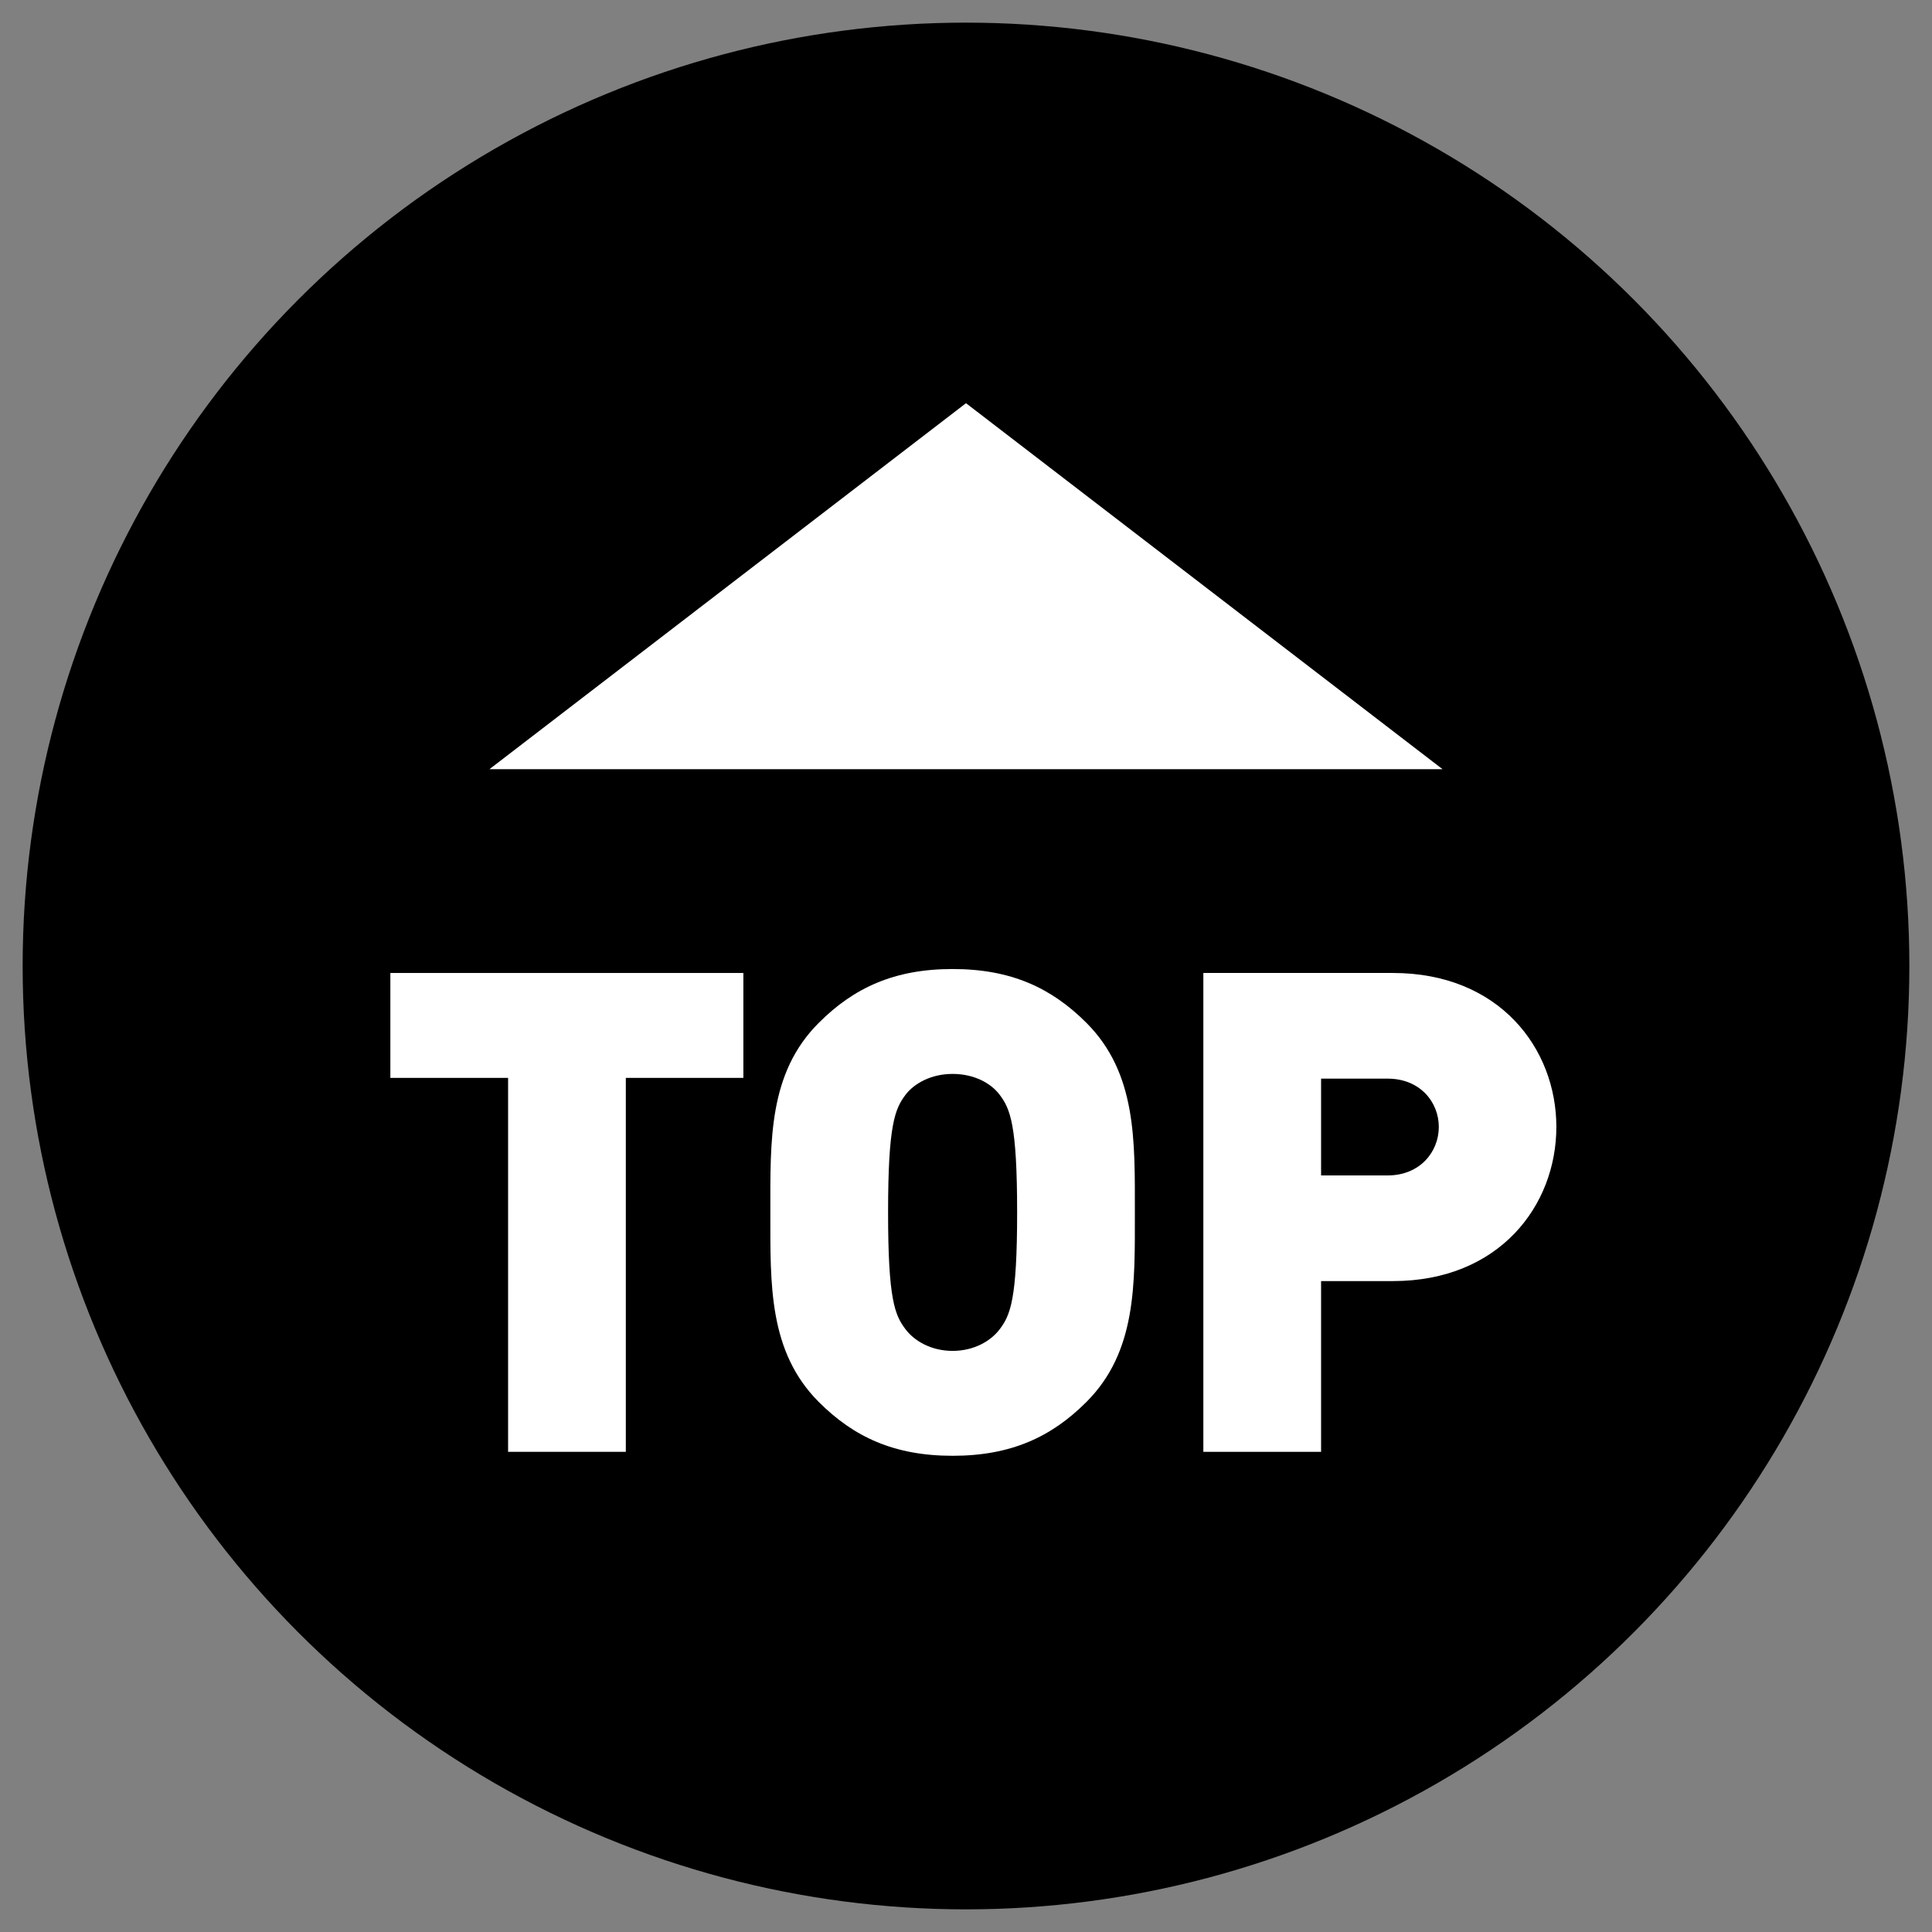
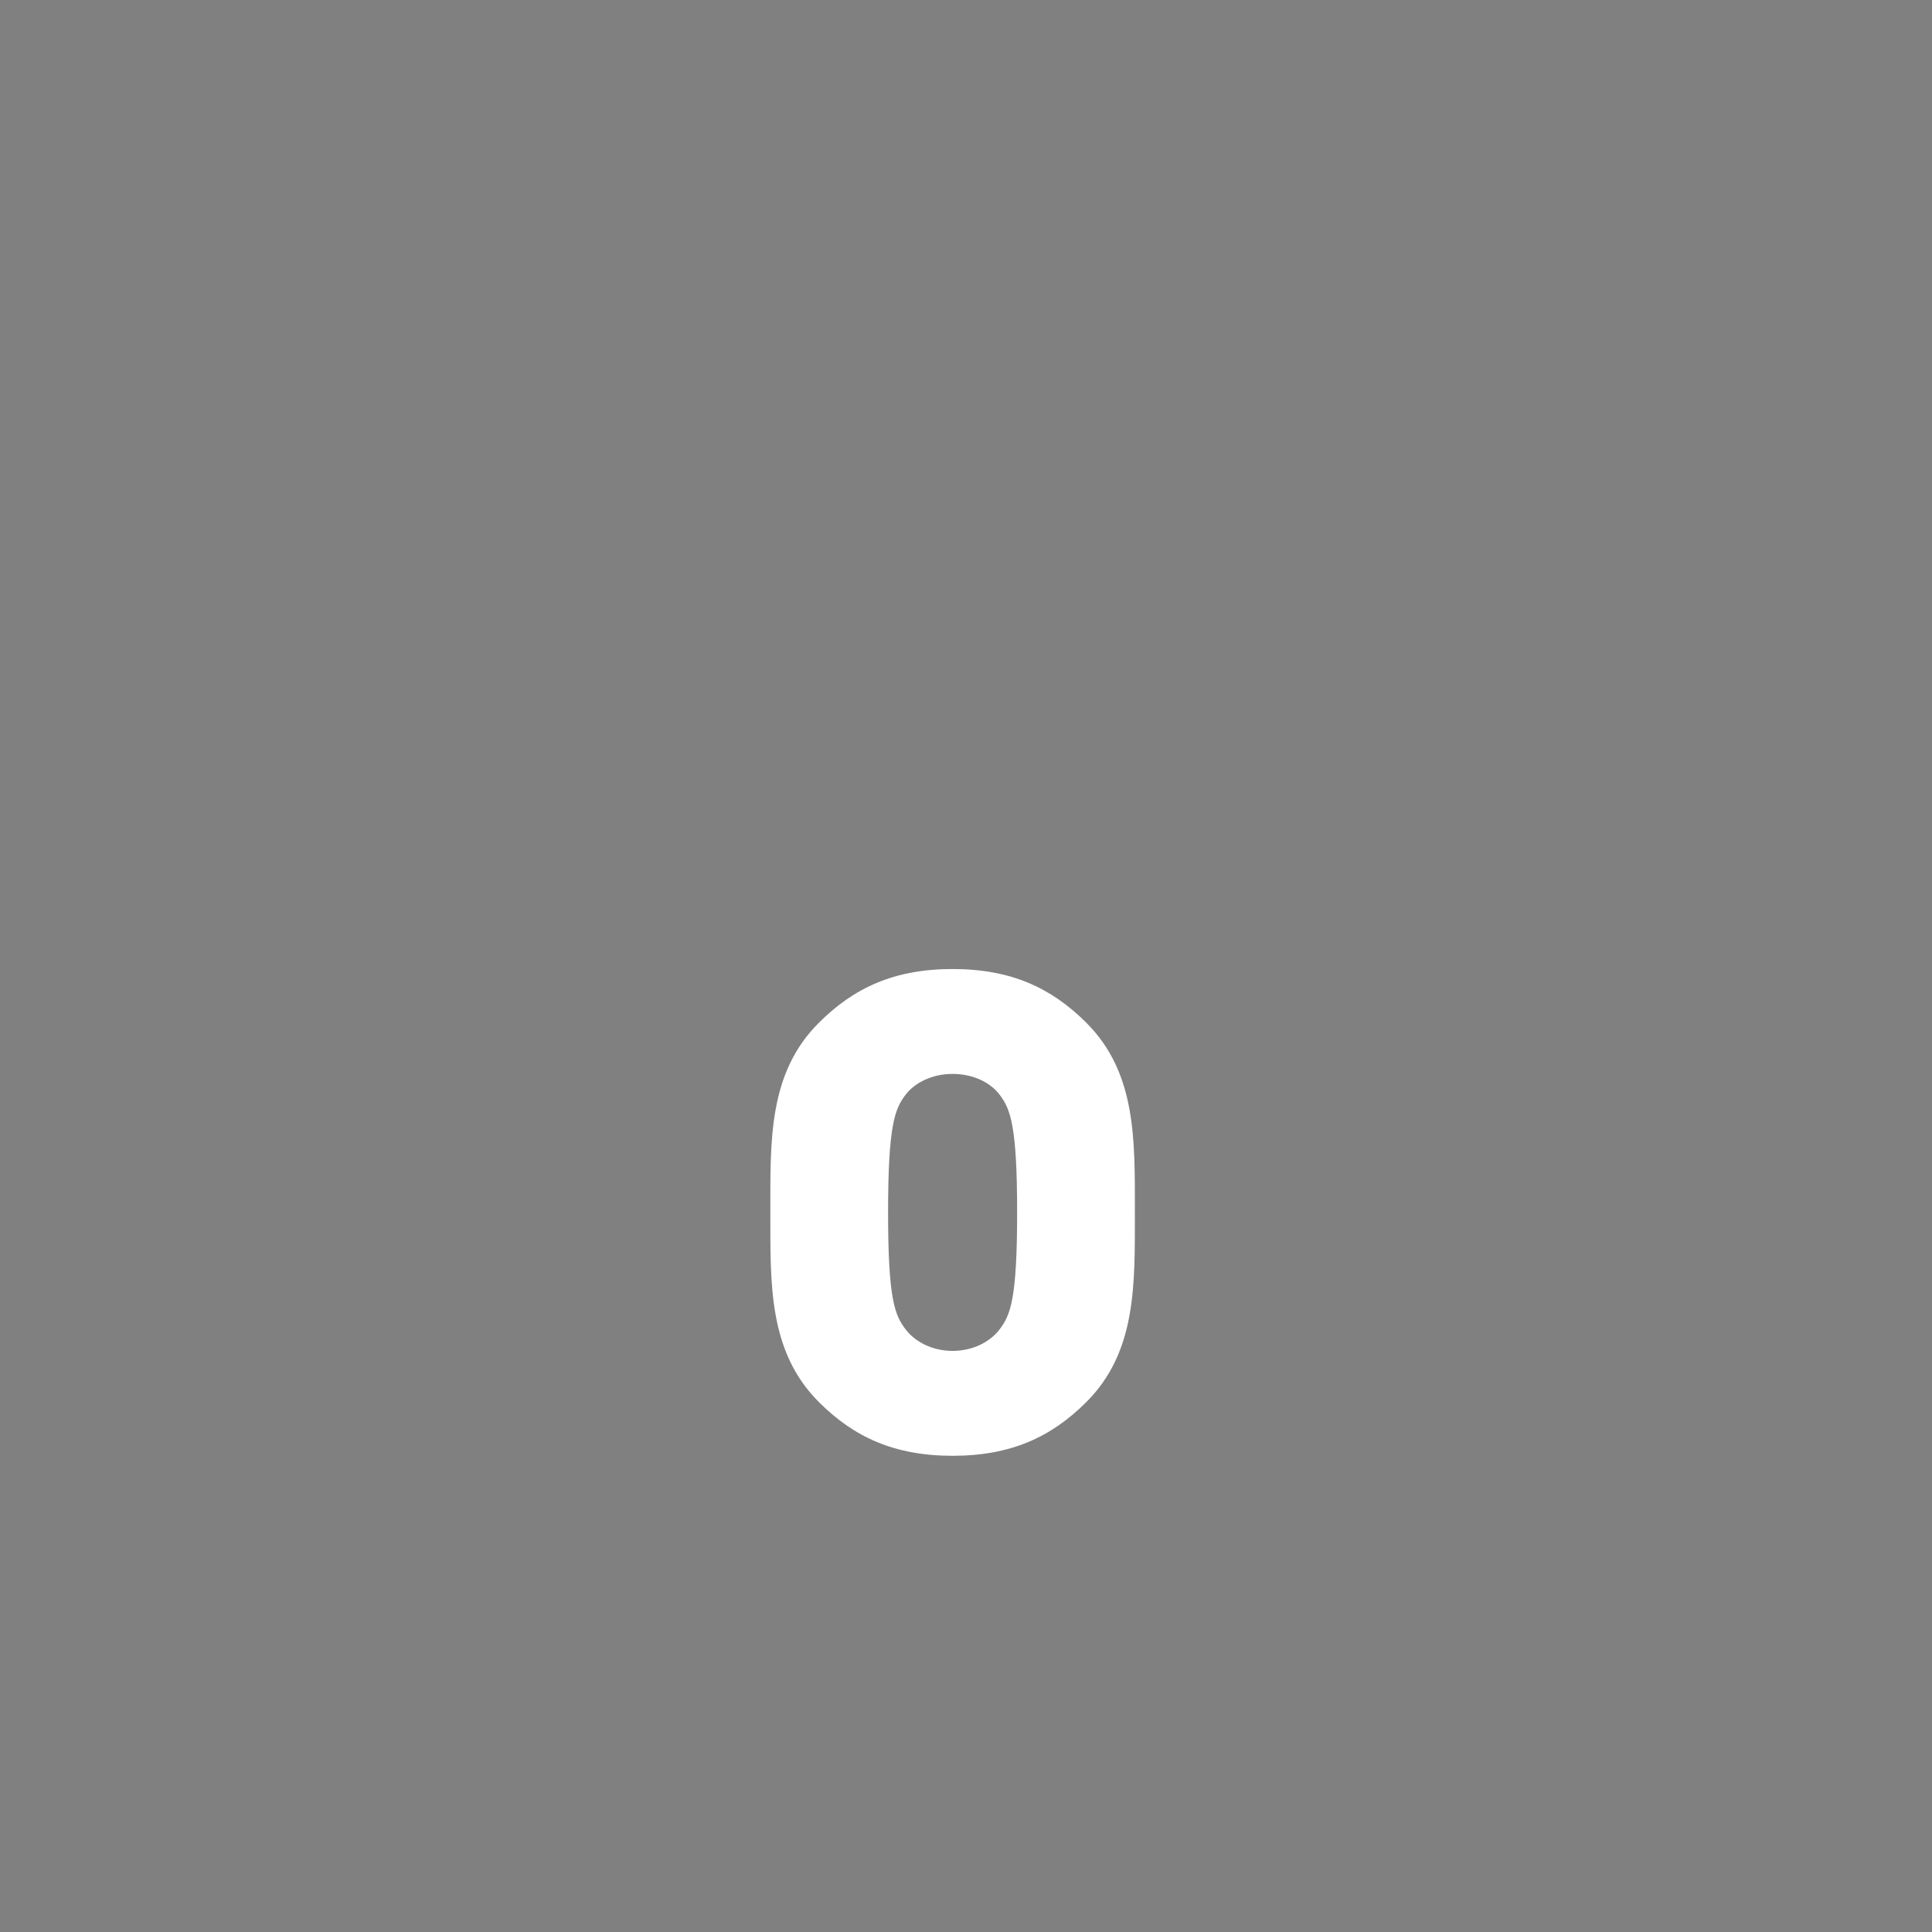
<svg xmlns="http://www.w3.org/2000/svg" version="1.1" id="图层_1" x="0px" y="0px" viewBox="0 0 1024 1024" style="enable-background:new 0 0 1024 1024;" xml:space="preserve">
  <rect x="0" y="0" width="1024" height="1024" fill="#808080" stroke="none" />
  <style type="text/css">
	.st0{fill:#FFFFFF;}
	.st1{enable-background:new    ;}
</style>
-   <circle cx="512" cy="512" r="500" />
-   <polygon class="st0" points="512,213.7 259.4,407.7 764.6,407.7 " />
  <g class="st1">
-     <path class="st0" d="M331.7,571.3v198.2h-62.4V571.3h-62.4v-55.6H394v55.6H331.7z" />
    <path class="st0" d="M575.8,743.1c-18.5,18.5-39.9,28.5-70.9,28.5c-31,0-52.4-10-70.9-28.5c-26.7-26.7-25.7-62.4-25.7-100.5   s-1.1-73.8,25.7-100.5c18.5-18.5,39.9-28.5,70.9-28.5c31,0,52.4,10,70.9,28.5c26.7,26.7,25.7,62.4,25.7,100.5   S602.5,716.4,575.8,743.1z M529.8,580.2c-4.6-6.1-13.5-11-24.9-11s-20.3,5-24.9,11c-5.7,7.5-9.3,16-9.3,62.4s3.6,54.5,9.3,62   c4.6,6.1,13.5,11.4,24.9,11.4s20.3-5.3,24.9-11.4c5.7-7.5,9.3-15.7,9.3-62S535.5,587.7,529.8,580.2z" />
-     <path class="st0" d="M738.3,679h-38.1v90.5h-62.4V515.7h100.5c56.3,0,86.6,39.9,86.6,81.6S794.6,679,738.3,679z M735.5,571.7h-35.3   V623h35.3c17.1,0,27.1-12.5,27.1-25.7S752.6,571.7,735.5,571.7z" />
  </g>
</svg>